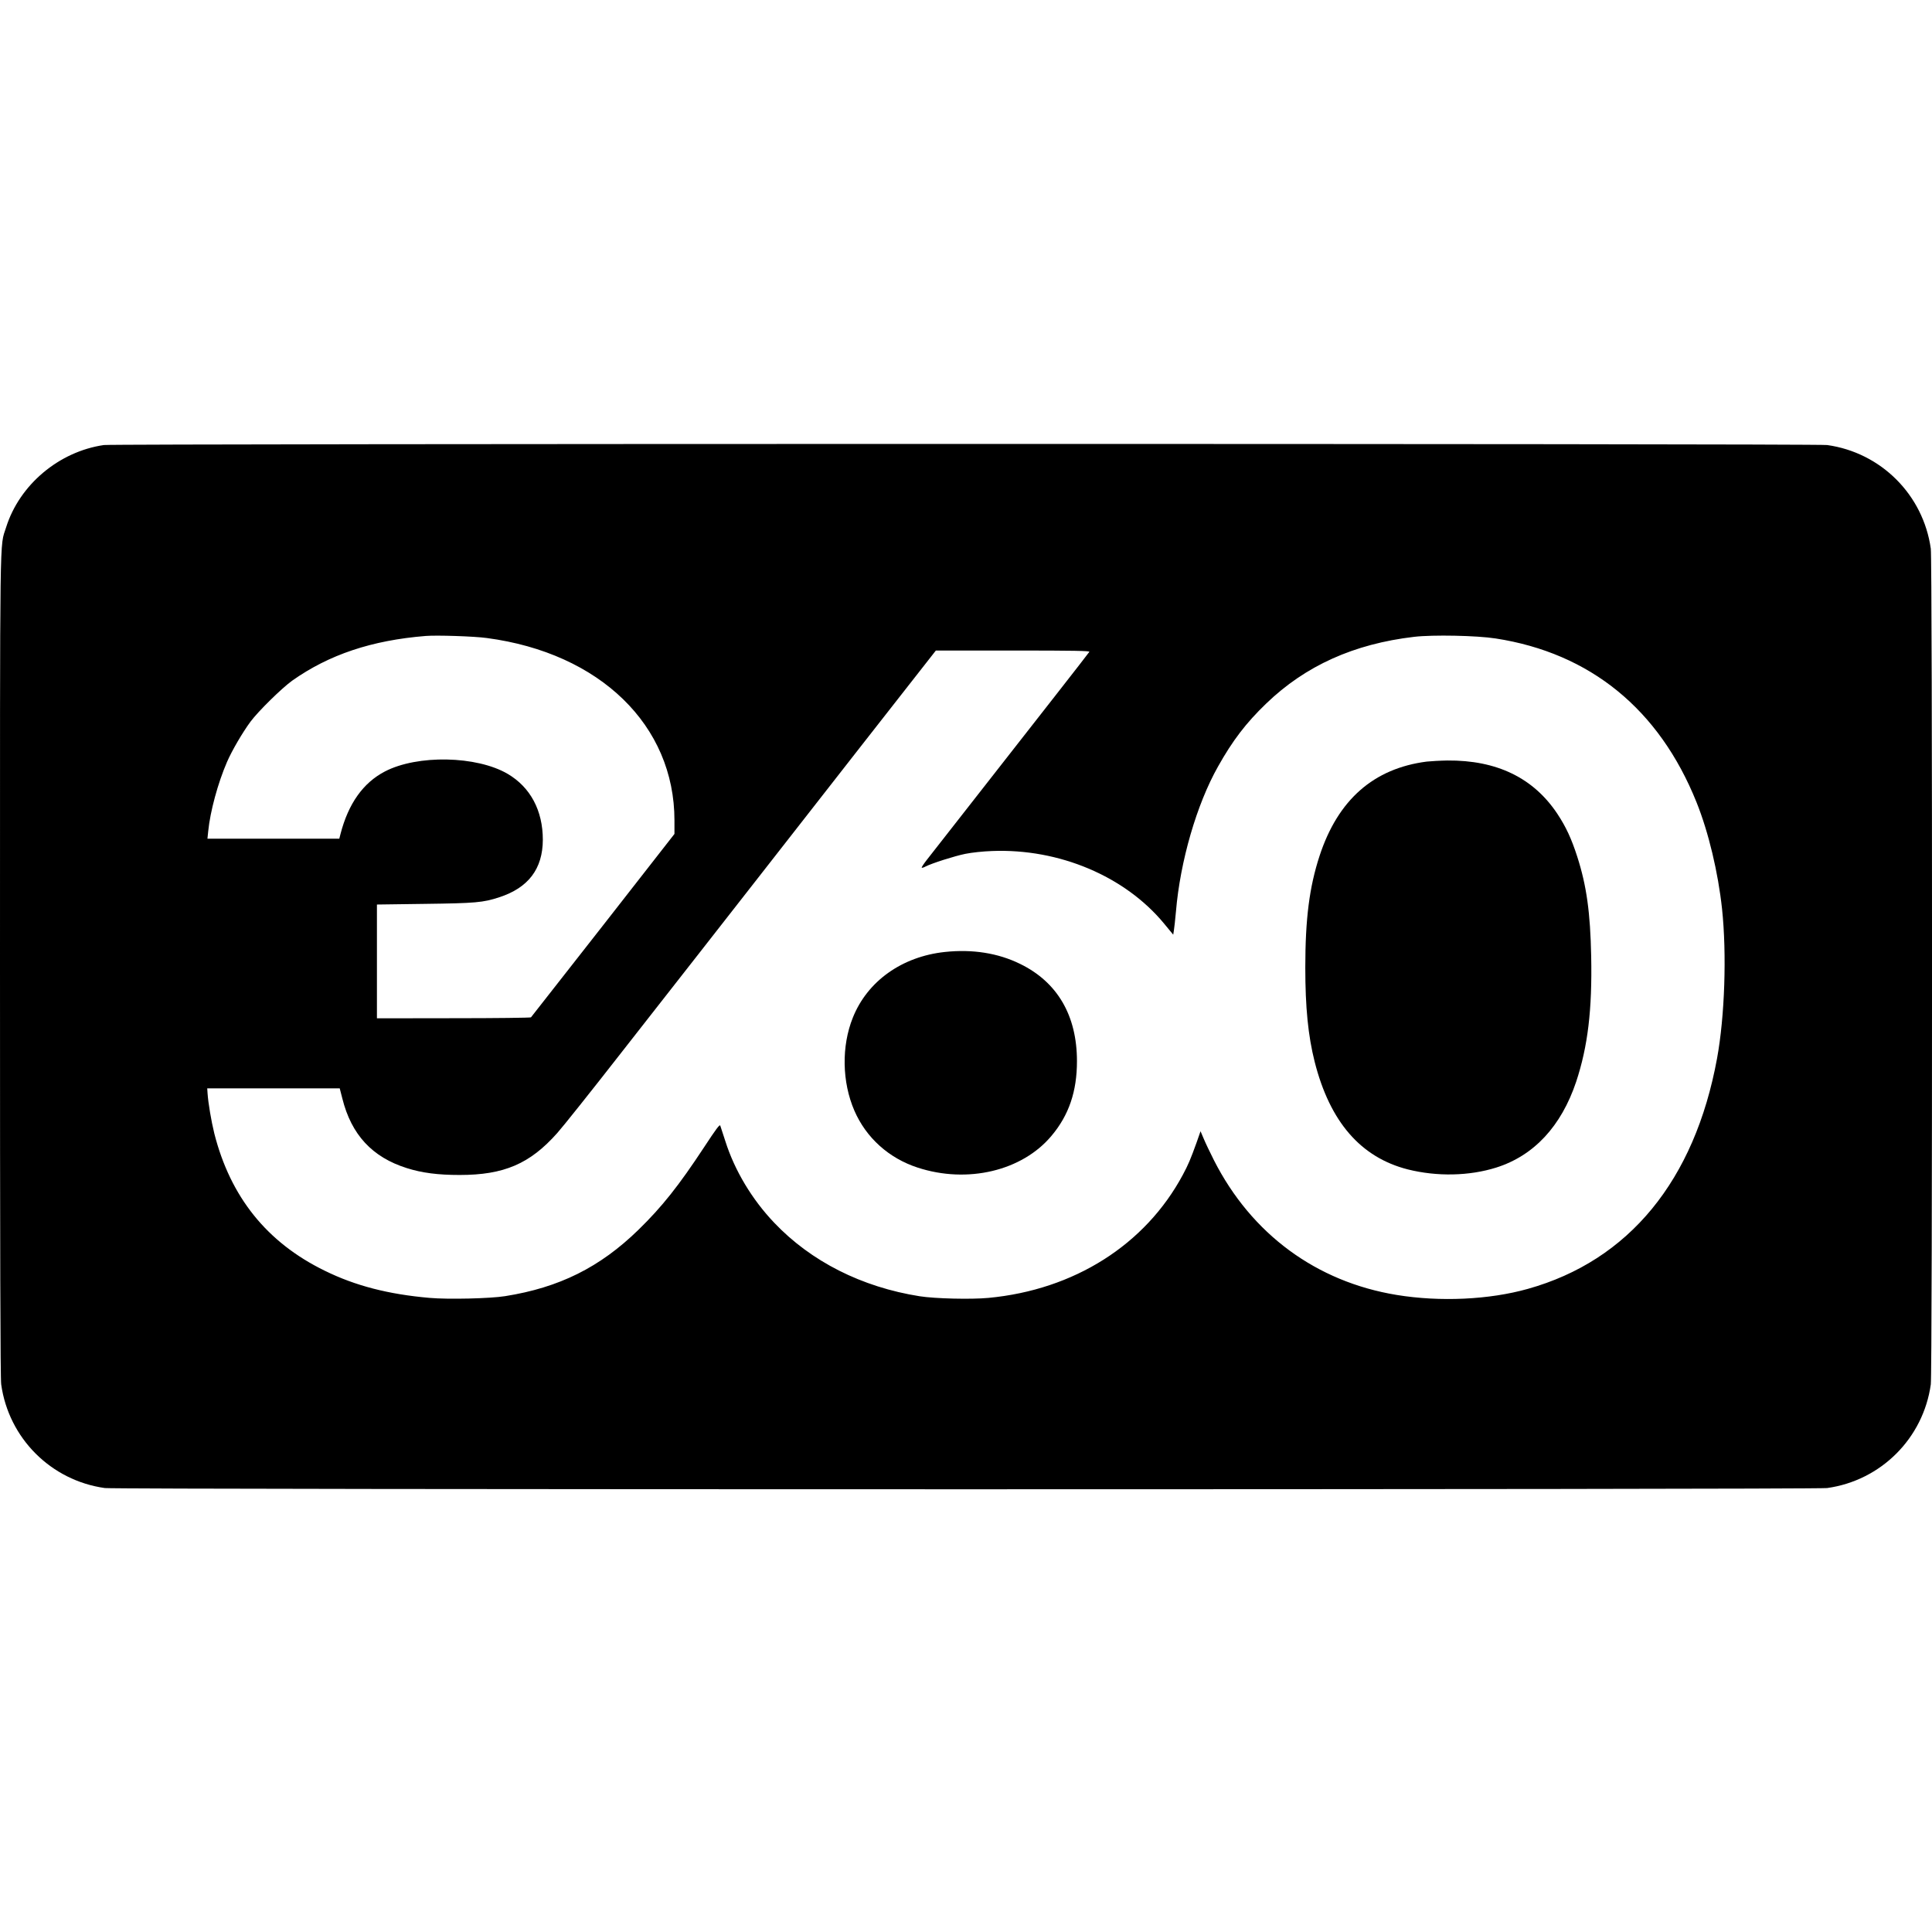
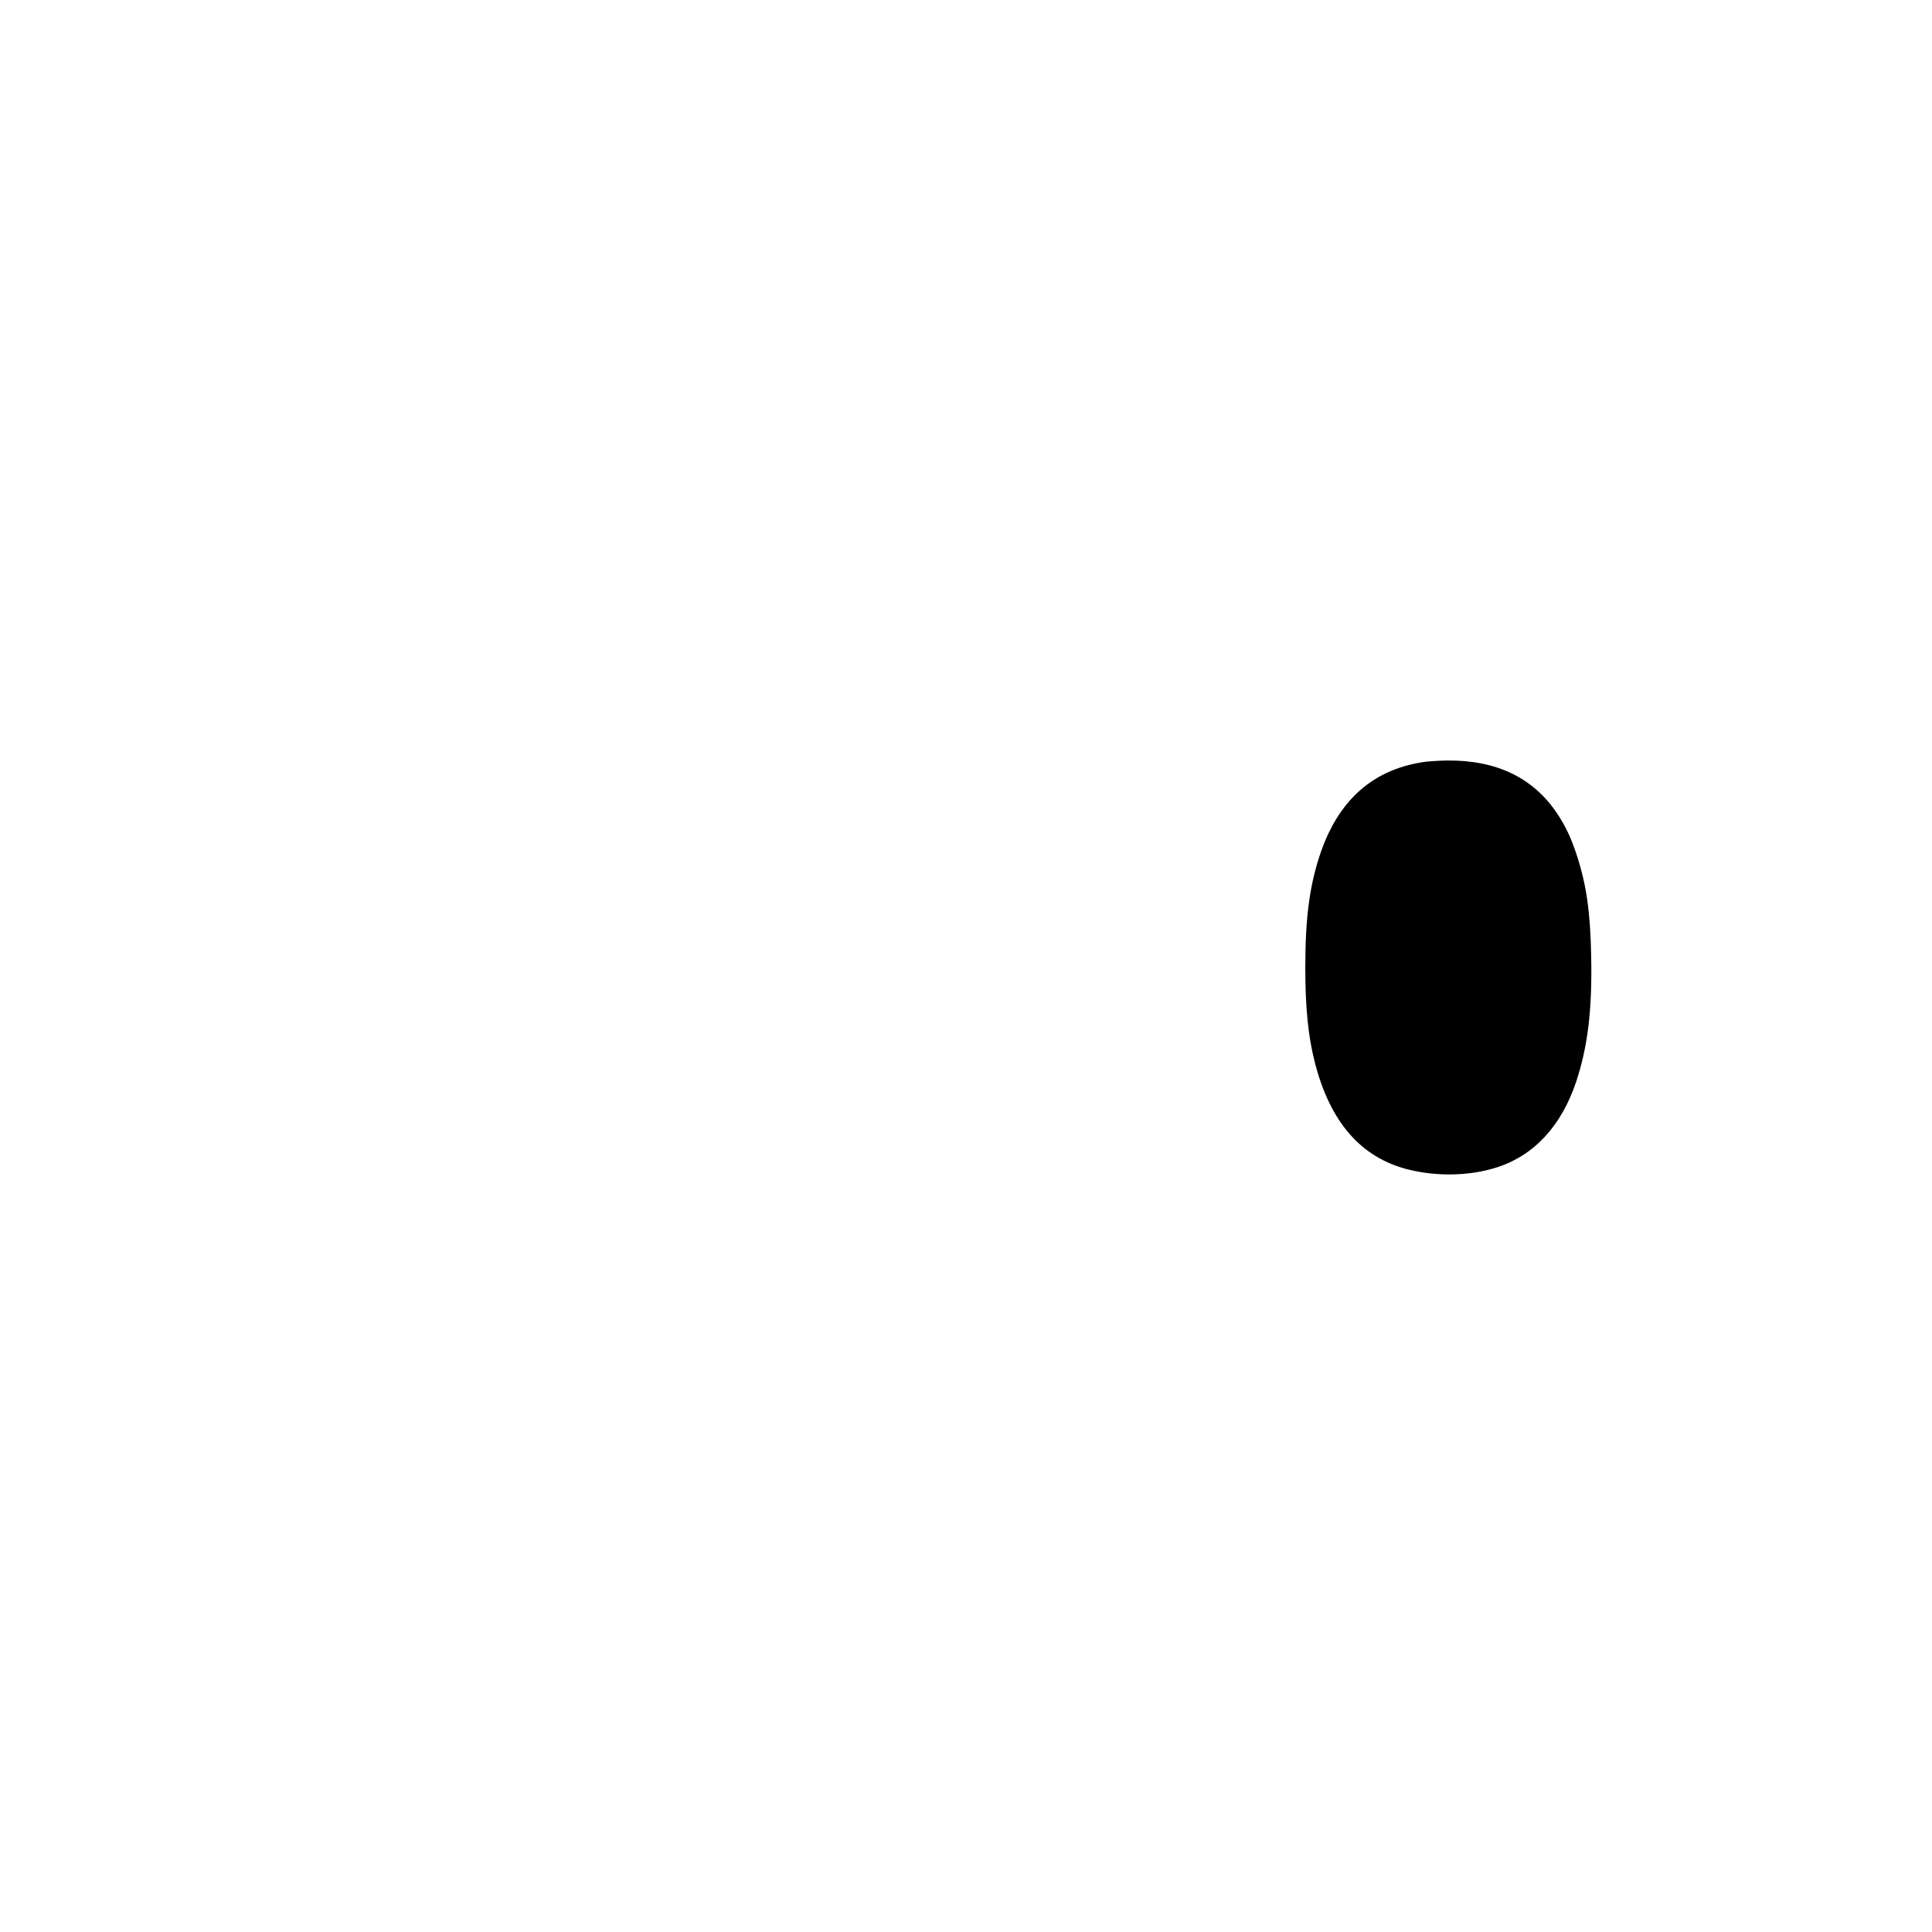
<svg xmlns="http://www.w3.org/2000/svg" version="1.0" width="1776pt" height="1776pt" viewBox="0 0 1776 1776" preserveAspectRatio="xMidYMid meet">
  <g transform="translate(0,1776) scale(0.1,-0.1)" fill="#000000" stroke="none">
-     <path d="M955 13669 c-413 -60 -776 -365 -899 -757 -60 -191 -56 90 -56 -4028 0 -2630 3 -3796 11 -3850 69 -495 458 -884 953 -953 109 -15 15723 -15 15832 0 495 69 884 458 953 953 15 109 15 7573 0 7682 -69 495 -458 884 -953 953 -96 14 -15749 13 -15841 0z m3520 -1774 c1041 -138 1725 -803 1725 -1677 l0 -124 -656 -840 c-361 -461 -659 -842 -663 -846 -4 -4 -324 -8 -711 -8 l-705 -1 0 523 0 523 440 6 c465 6 537 12 685 61 267 87 399 261 400 528 0 269 -114 483 -323 606 -285 167 -830 178 -1129 22 -200 -104 -336 -296 -408 -575 l-11 -43 -606 0 -606 0 7 68 c18 183 89 444 173 638 45 104 141 268 215 369 72 97 287 308 384 378 338 239 731 371 1229 411 101 8 444 -3 560 -19z m9273 -4 c870 -134 1504 -651 1847 -1505 111 -276 199 -646 235 -981 44 -415 25 -989 -46 -1375 -206 -1122 -810 -1858 -1739 -2118 -355 -100 -807 -121 -1205 -56 -740 121 -1336 560 -1681 1239 -36 72 -79 161 -94 198 l-29 68 -36 -103 c-56 -155 -77 -205 -127 -298 -345 -643 -999 -1057 -1787 -1131 -159 -15 -491 -7 -631 15 -533 84 -1000 320 -1338 676 -204 214 -363 479 -449 749 -22 69 -43 134 -47 144 -5 14 -41 -35 -146 -195 -237 -360 -388 -550 -606 -763 -354 -345 -727 -531 -1226 -610 -136 -22 -523 -31 -693 -16 -380 33 -685 112 -965 250 -531 259 -867 678 -1015 1262 -28 114 -56 279 -62 369 l-3 45 609 0 609 0 24 -93 c83 -333 275 -540 593 -640 139 -44 286 -63 485 -63 408 0 646 102 898 386 47 52 312 384 588 738 276 353 598 764 714 912 116 149 349 446 516 660 168 215 610 780 983 1258 l679 867 709 0 c565 0 708 -3 702 -12 -4 -7 -143 -186 -309 -398 -166 -212 -488 -623 -716 -915 -228 -291 -439 -561 -468 -598 -29 -37 -51 -70 -48 -73 3 -3 18 1 34 10 58 30 268 97 367 117 59 12 161 23 246 26 616 24 1221 -232 1580 -666 l85 -103 6 38 c4 22 12 100 19 174 39 464 191 987 387 1334 134 239 258 401 442 578 361 348 806 549 1361 614 172 20 576 12 748 -15z" />
    <path d="M13115 10759 c-488 -63 -816 -351 -985 -867 -94 -288 -131 -579 -131 -1027 0 -366 26 -627 86 -865 140 -553 424 -880 857 -990 268 -67 564 -61 812 17 346 109 598 380 735 789 107 324 148 660 138 1154 -8 400 -42 648 -128 915 -53 165 -104 275 -183 394 -220 331 -558 494 -1011 490 -66 -1 -151 -6 -190 -10z" />
-     <path d="M8686 9009 c-394 -42 -712 -268 -846 -603 -106 -263 -100 -593 14 -856 108 -249 317 -437 581 -523 458 -150 961 -31 1231 292 160 190 234 408 234 686 0 420 -180 728 -524 895 -202 99 -437 136 -690 109z" />
  </g>
</svg>